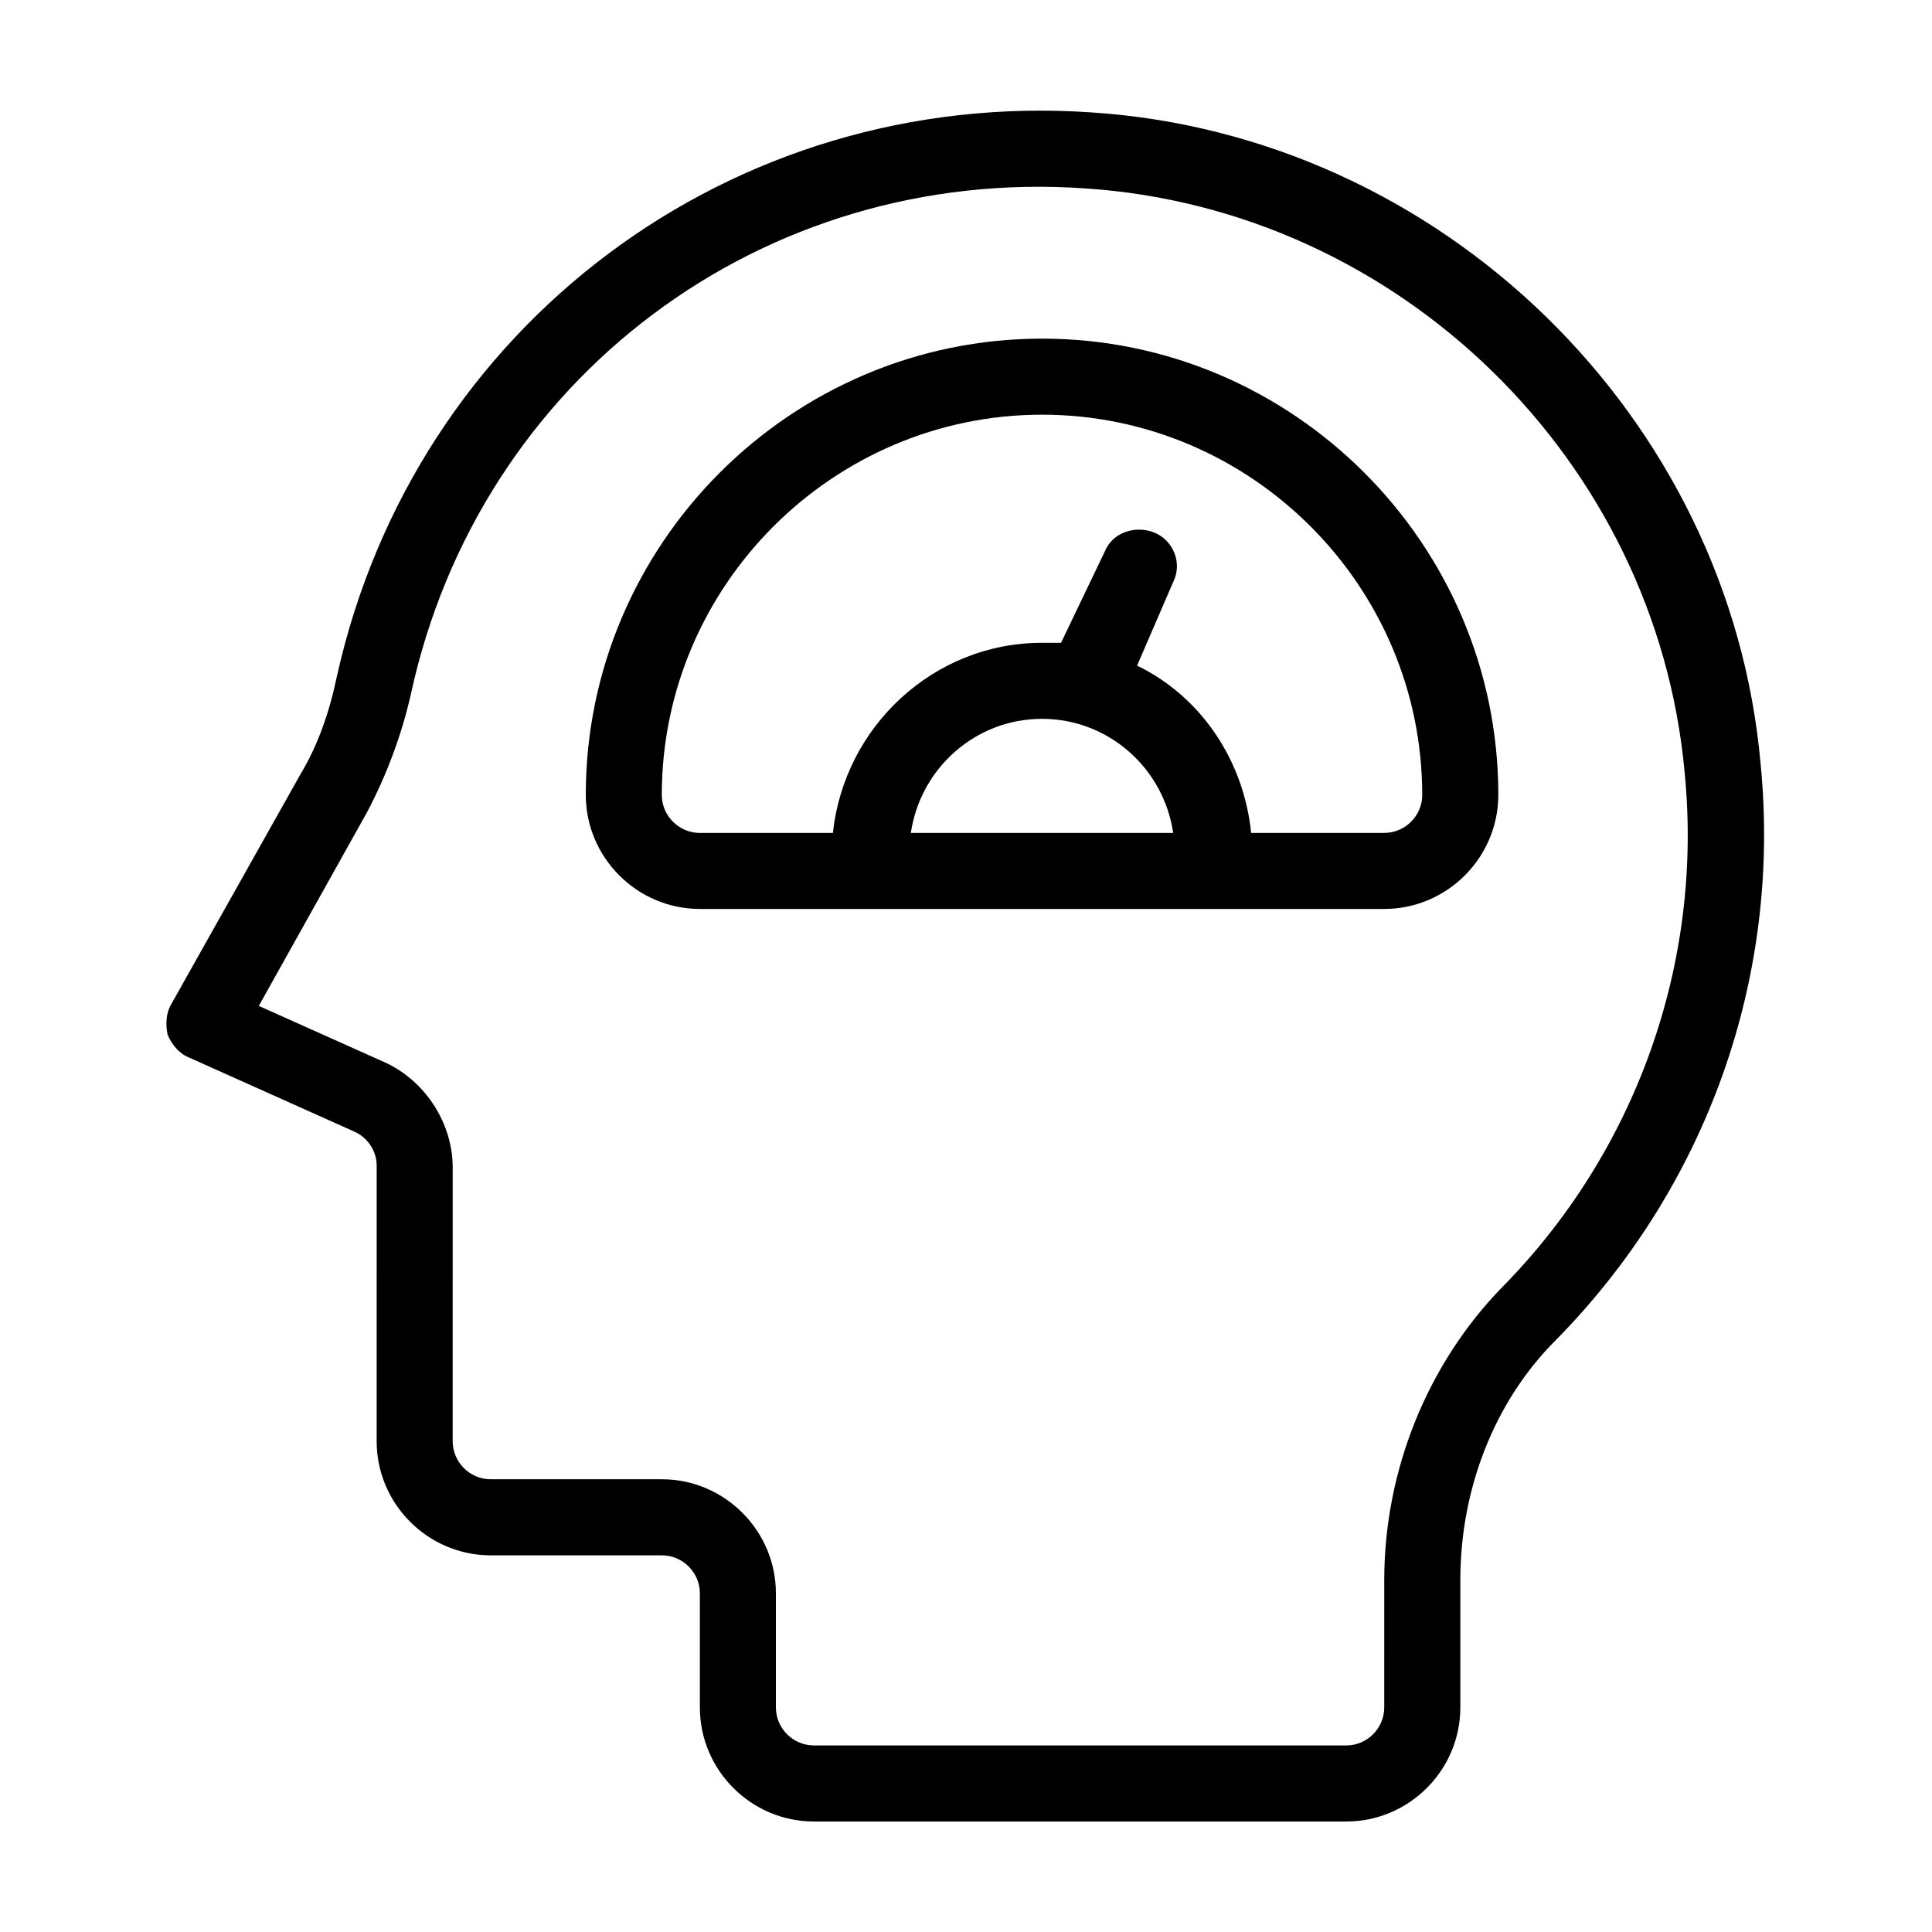
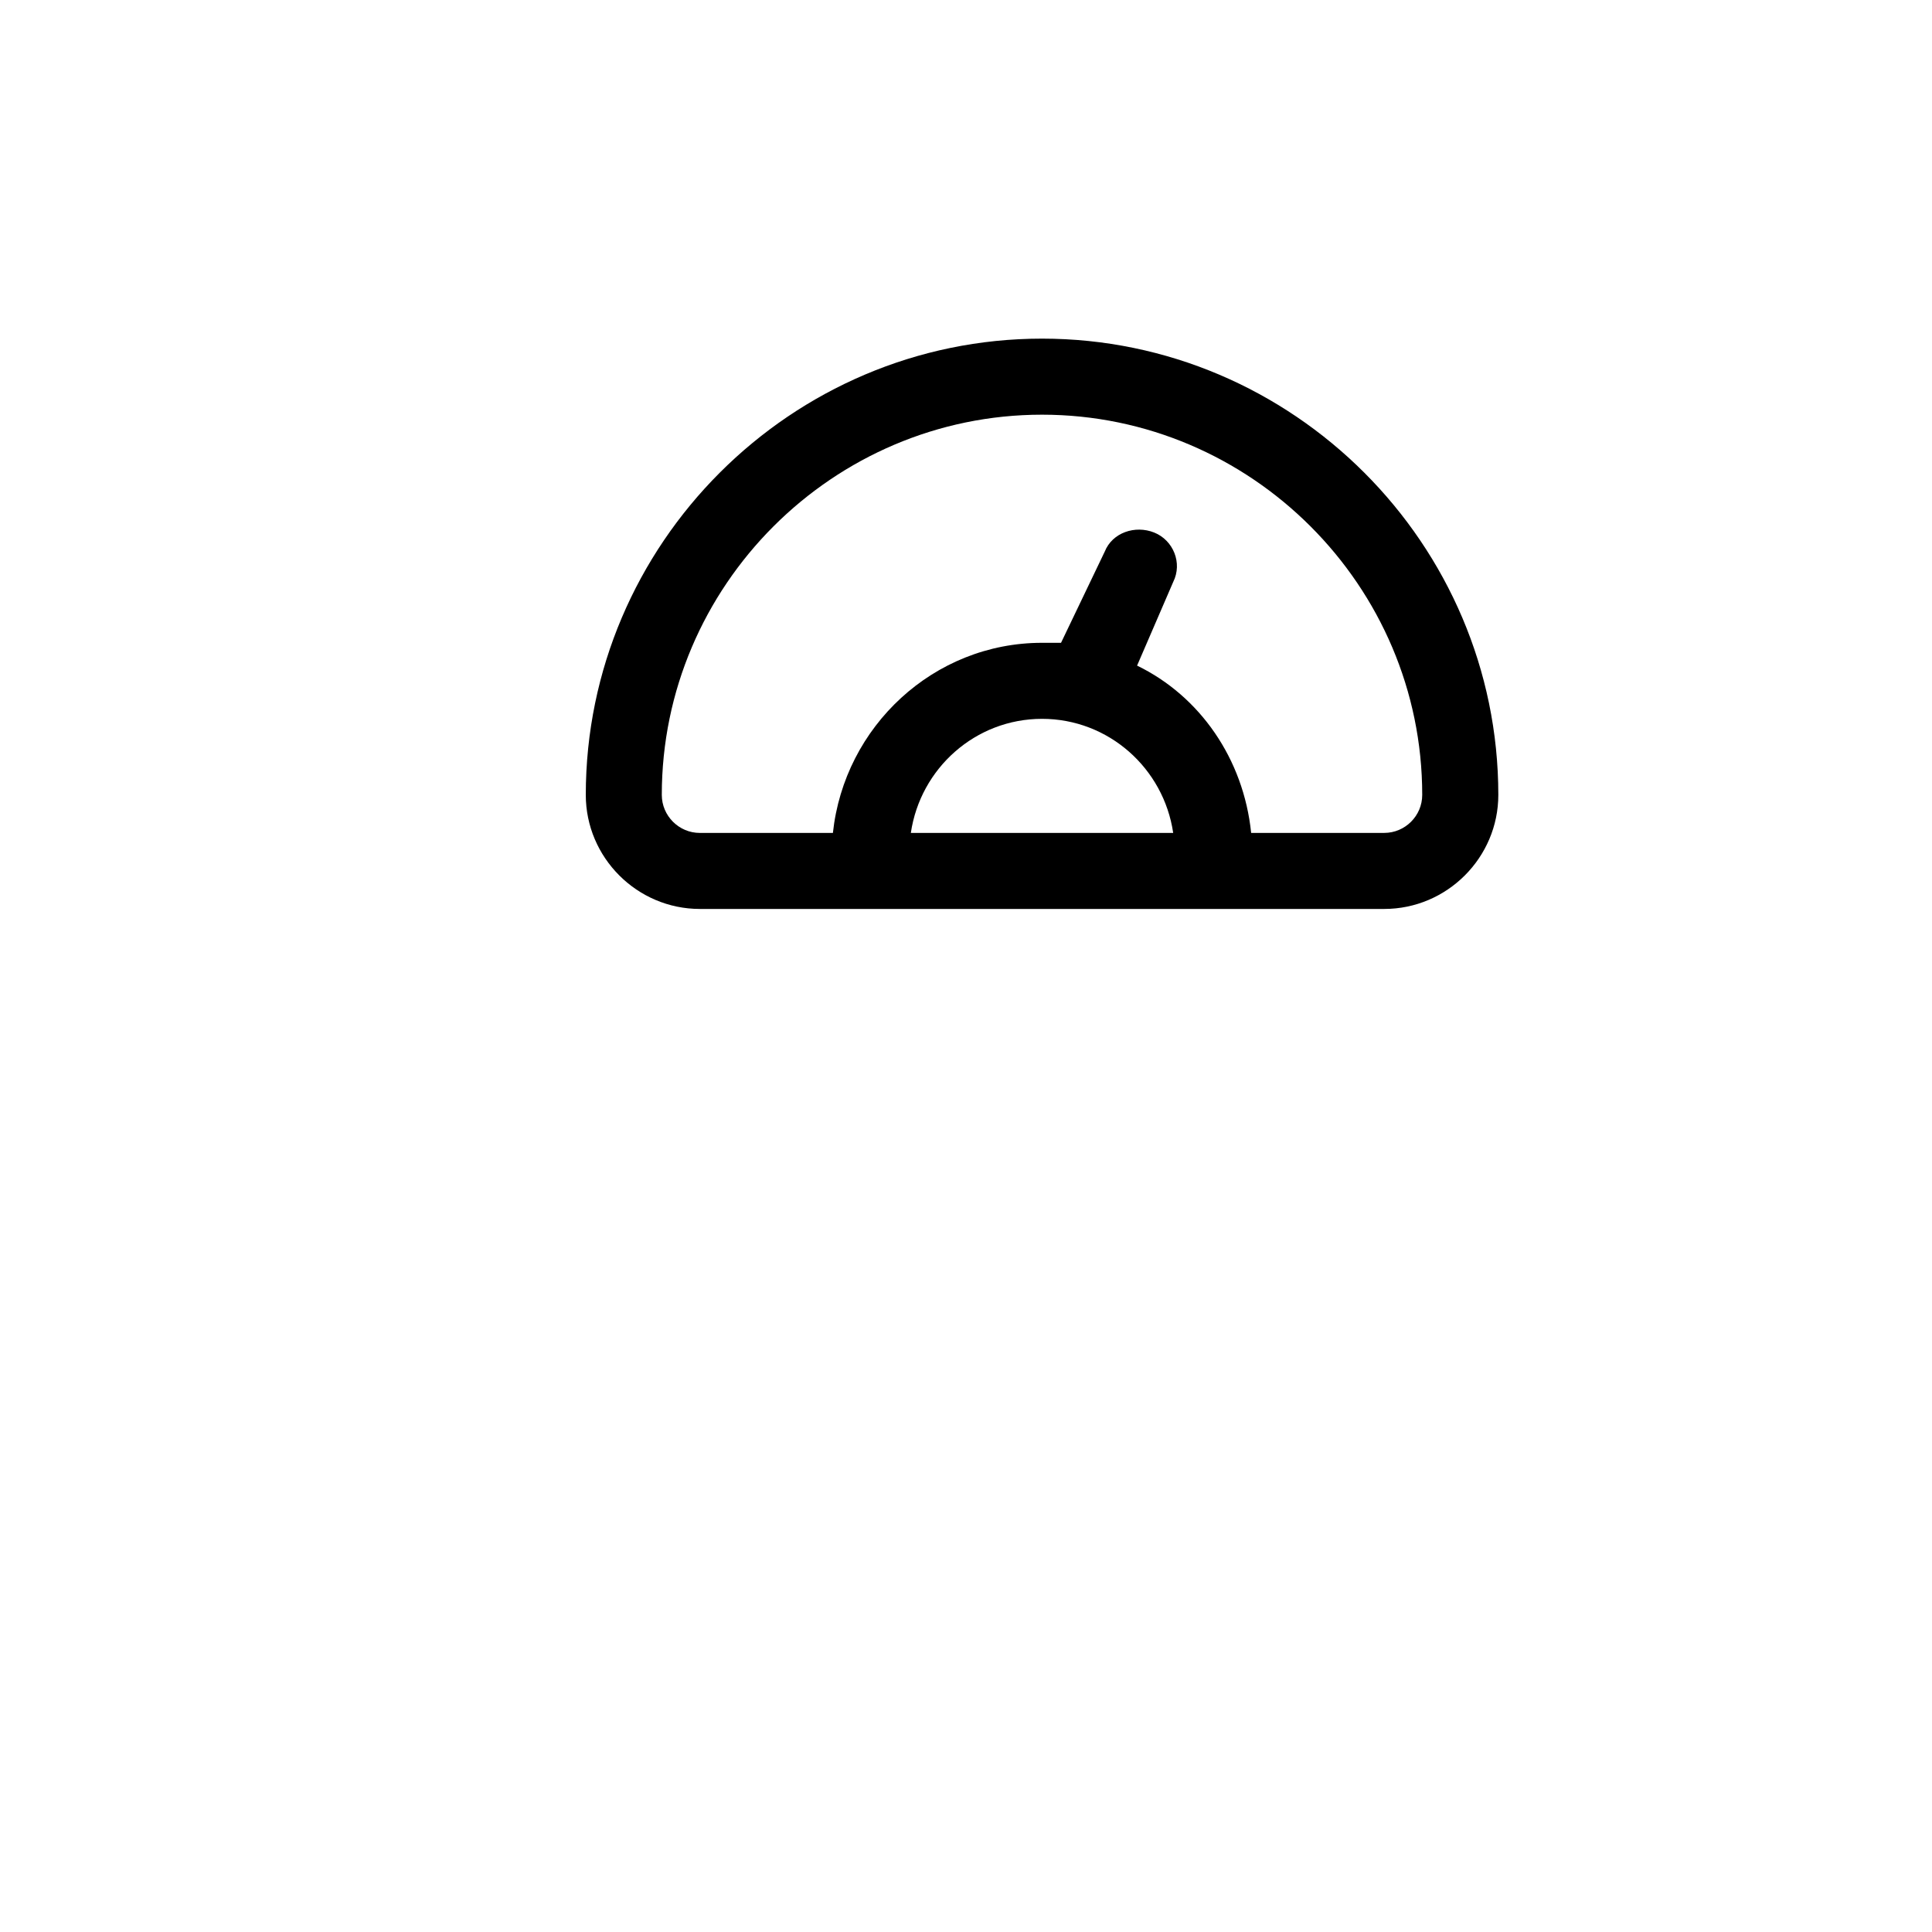
<svg xmlns="http://www.w3.org/2000/svg" fill="#000000" width="800px" height="800px" version="1.1" viewBox="144 144 512 512">
  <g>
-     <path d="m610.59 346.59c-8.059-92.195-84.641-166.76-177.34-172.8-95.219-6.551-179.36 56.426-200.01 149.63-2.016 9.574-5.039 18.137-9.574 25.695l-34.258 60.961c-1.512 2.519-1.512 5.543-1.008 8.062 1.008 2.519 3.023 5.039 5.543 6.047l43.832 19.648c3.527 1.512 6.047 5.039 6.047 9.07l-0.004 73.047c0 16.625 13.602 30.23 30.23 30.23h45.344c5.543 0 10.078 4.535 10.078 10.078v30.23c0 16.625 13.602 30.23 30.23 30.23h141.07c16.625 0 30.23-13.602 30.23-30.23v-33.754c0-24.184 9.07-47.359 25.191-63.48 39.793-40.309 59.945-95.73 54.402-152.66zm-68.516 138.55c-19.648 20.152-31.234 48.367-31.234 77.586l-0.004 33.758c0 5.543-4.535 10.078-10.078 10.078l-141.06-0.004c-5.543 0-10.078-4.535-10.078-10.078v-30.23c0-16.625-13.602-30.23-30.23-30.23h-45.344c-5.543 0-10.078-4.535-10.078-10.078l0.004-72.539c0-11.586-7.055-22.672-17.633-27.711l-33.754-15.113 28.719-51.387c5.039-9.574 9.07-20.152 11.586-31.234 18.137-83.637 93.203-140.06 178.85-134.02 83.129 5.543 151.14 72.043 158.7 154.67 5.039 50.887-13.098 100.76-48.363 136.53z" />
    <path d="m420.15 233.74c-66.504 0-120.91 54.41-120.91 120.91 0 16.625 13.602 30.23 30.23 30.23h181.37c16.625 0 30.23-13.602 30.23-30.23-0.004-66.504-54.418-120.91-120.92-120.91zm-34.766 130.99c2.519-17.129 17.129-30.23 34.762-30.23 17.633 0 32.242 13.098 34.762 30.23zm125.45 0h-35.266c-2.016-19.648-13.602-36.273-30.23-44.336l9.574-22.168c2.519-5.039 0-11.082-5.039-13.098s-11.082 0-13.098 5.039l-11.59 24.184h-5.039c-28.719 0-52.395 22.168-55.418 50.383h-35.266c-5.543 0-10.078-4.535-10.078-10.078 0-55.418 45.344-100.76 100.76-100.76 55.418 0 100.76 45.344 100.76 100.76 0.004 5.543-4.531 10.074-10.074 10.074z" />
  </g>
</svg>